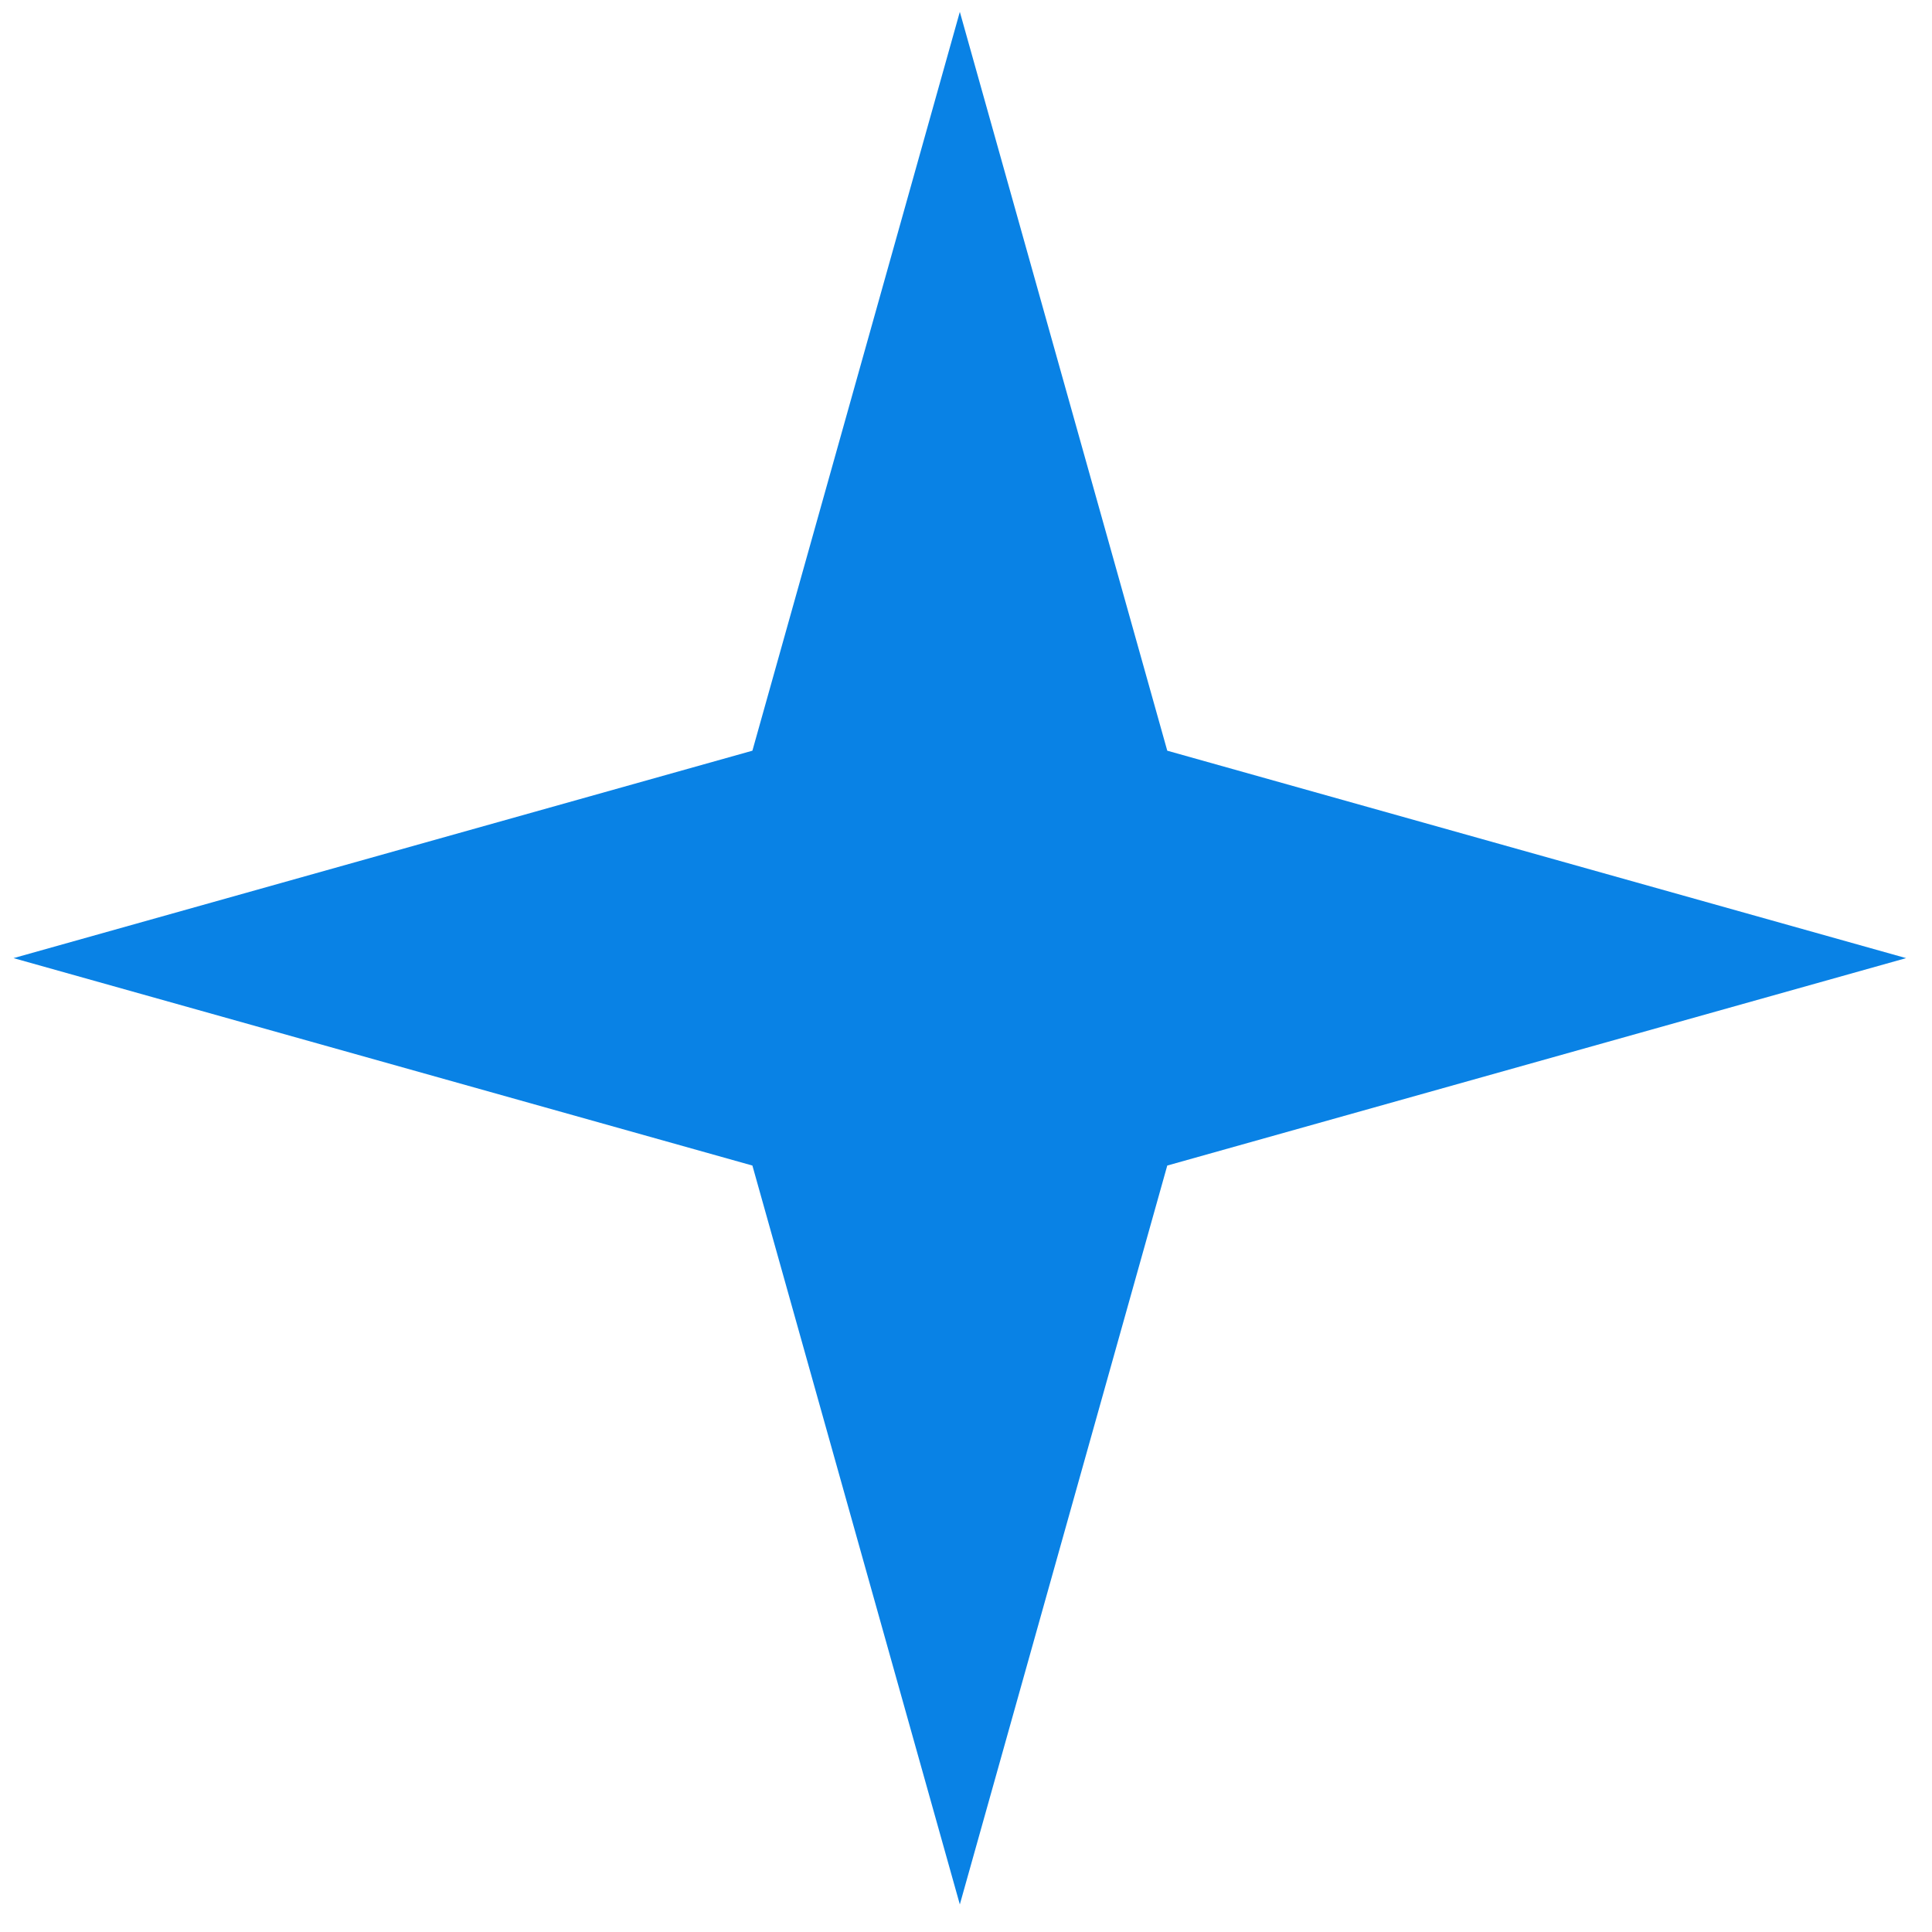
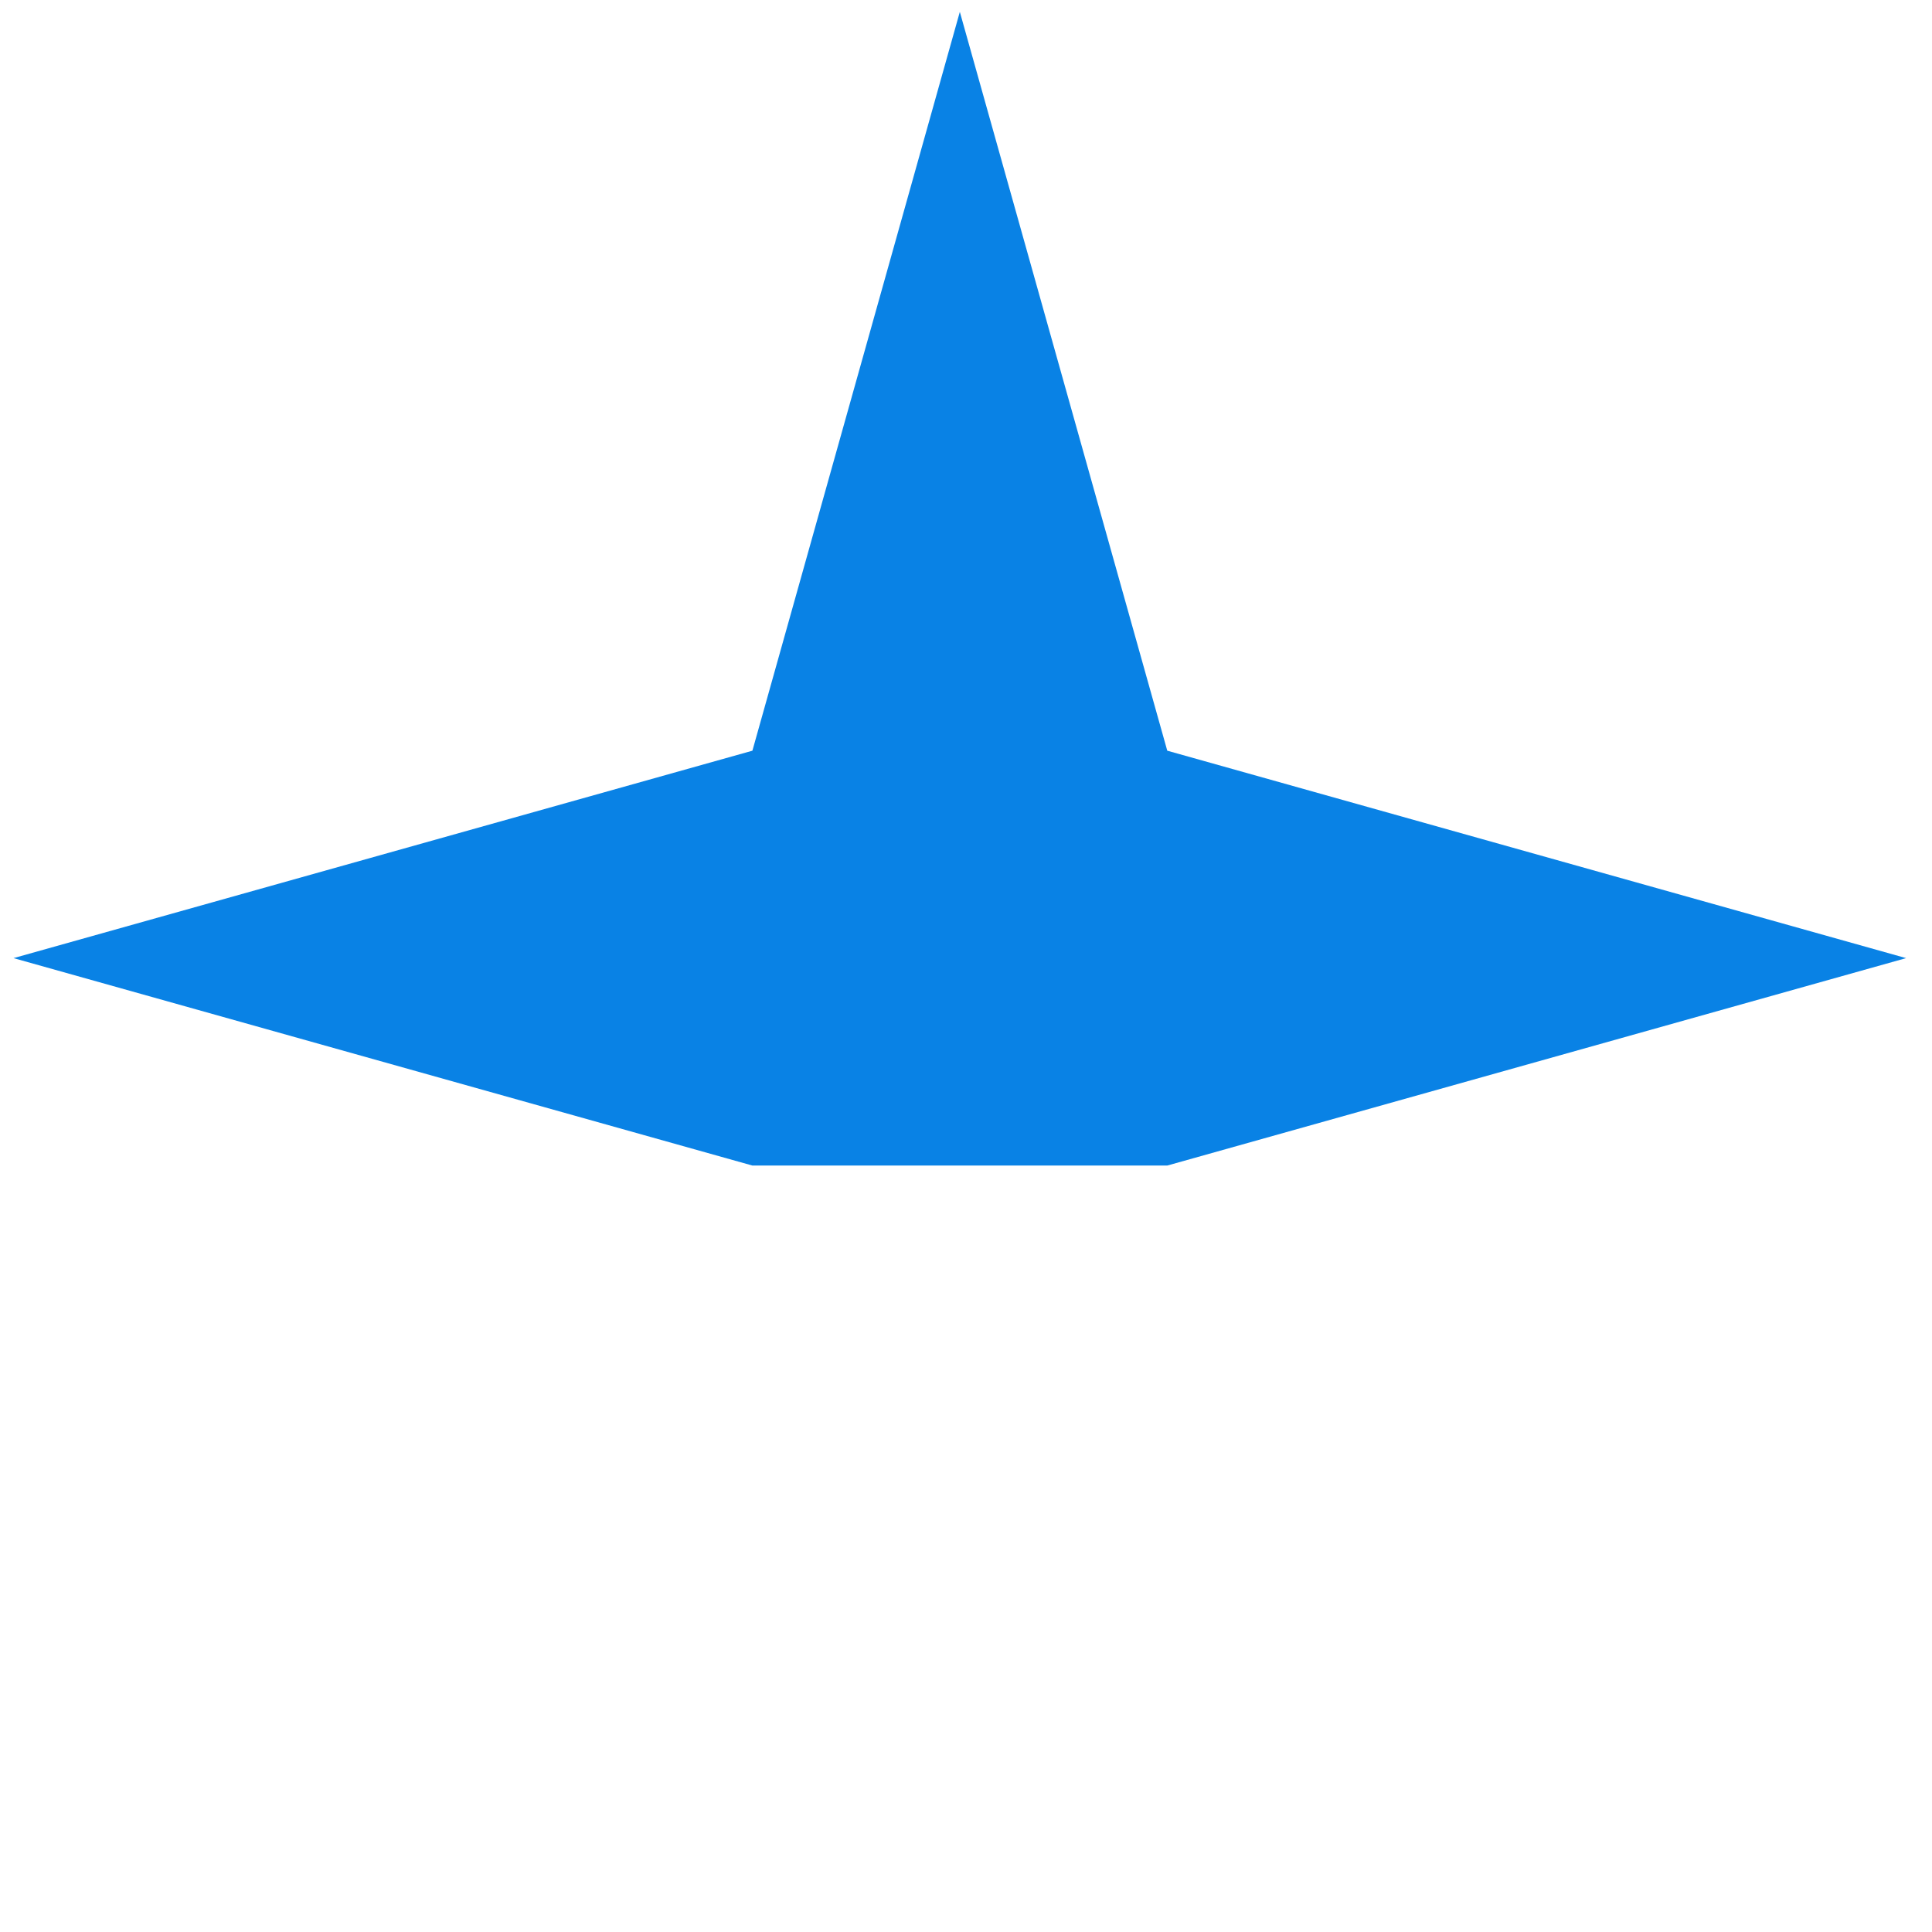
<svg xmlns="http://www.w3.org/2000/svg" width="52" height="52" viewBox="0 0 52 52" fill="none">
-   <path d="M25.834 0.319L31.417 20.205L51.303 25.788L31.417 31.371L25.834 51.258L20.251 31.371L0.364 25.788L20.251 20.205L25.834 0.319Z" fill="#0982E5" />
+   <path d="M25.834 0.319L31.417 20.205L51.303 25.788L31.417 31.371L20.251 31.371L0.364 25.788L20.251 20.205L25.834 0.319Z" fill="#0982E5" />
</svg>